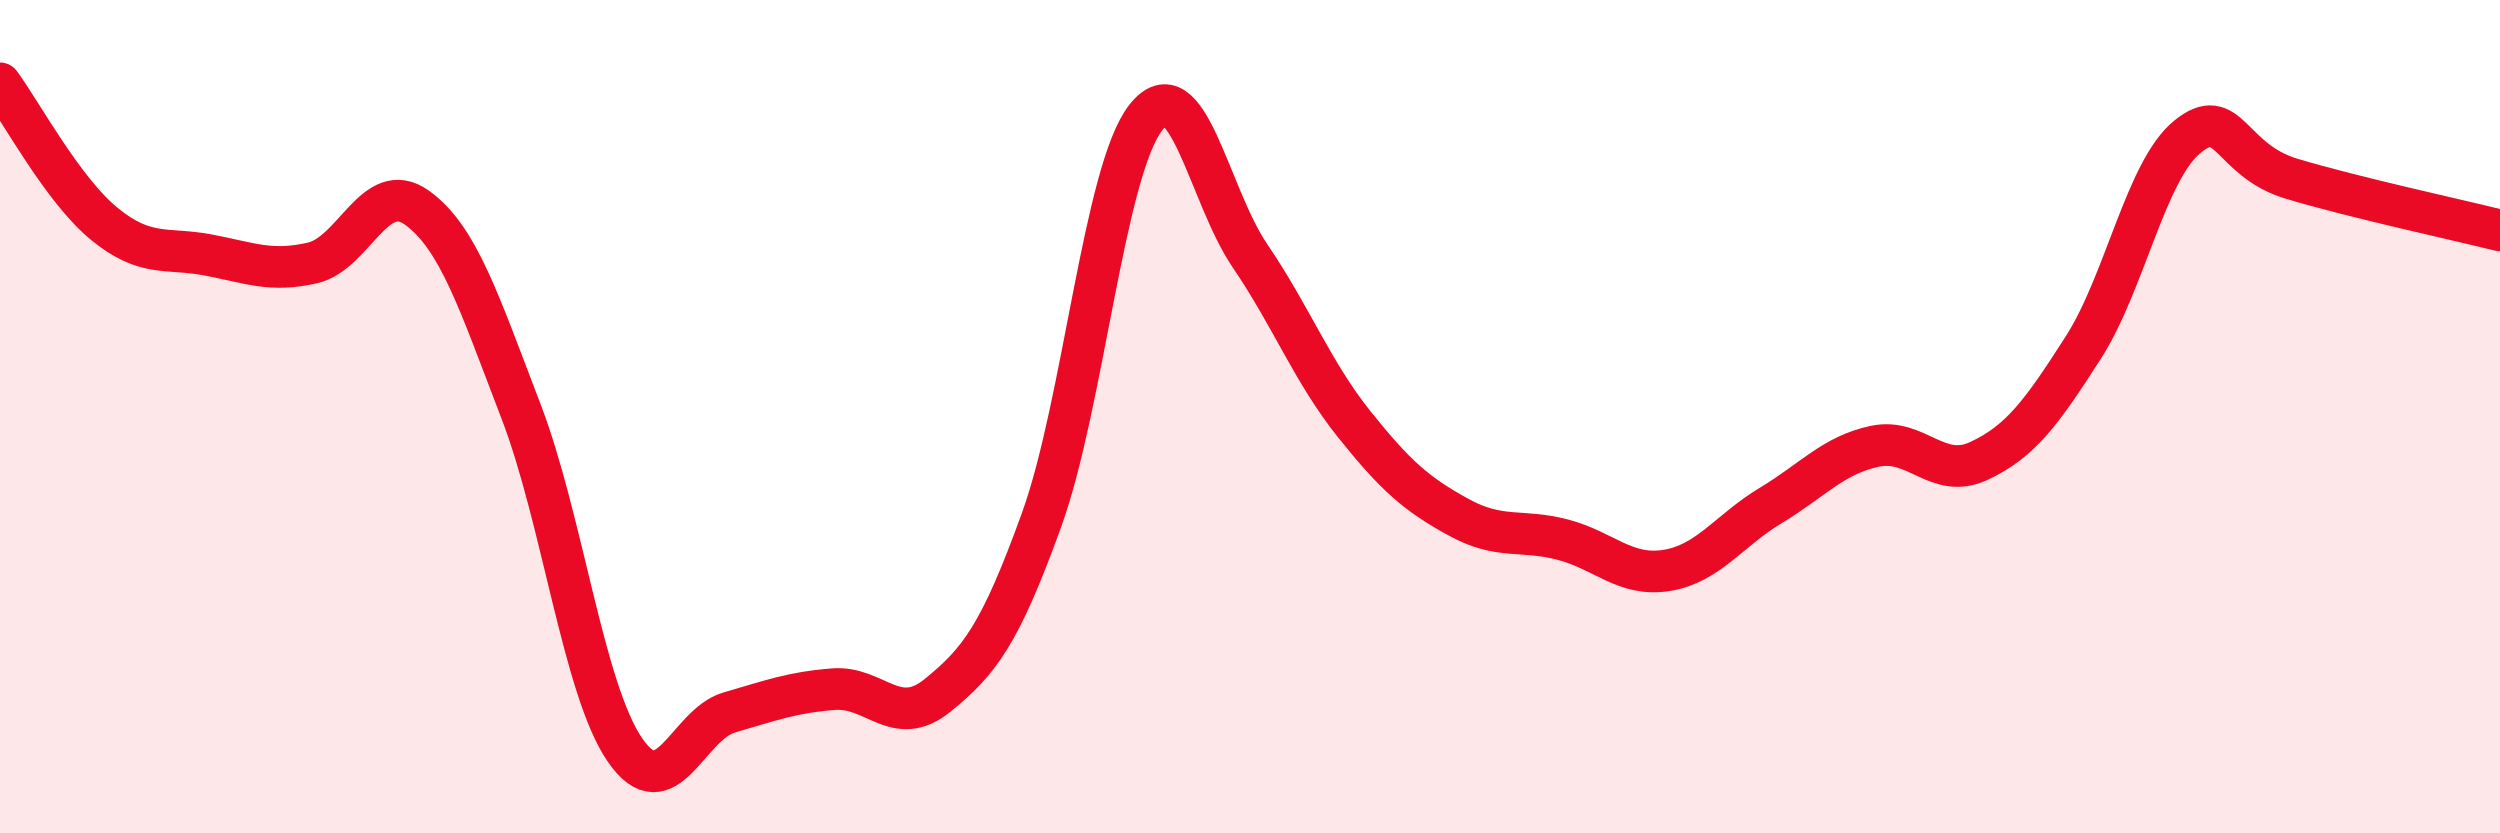
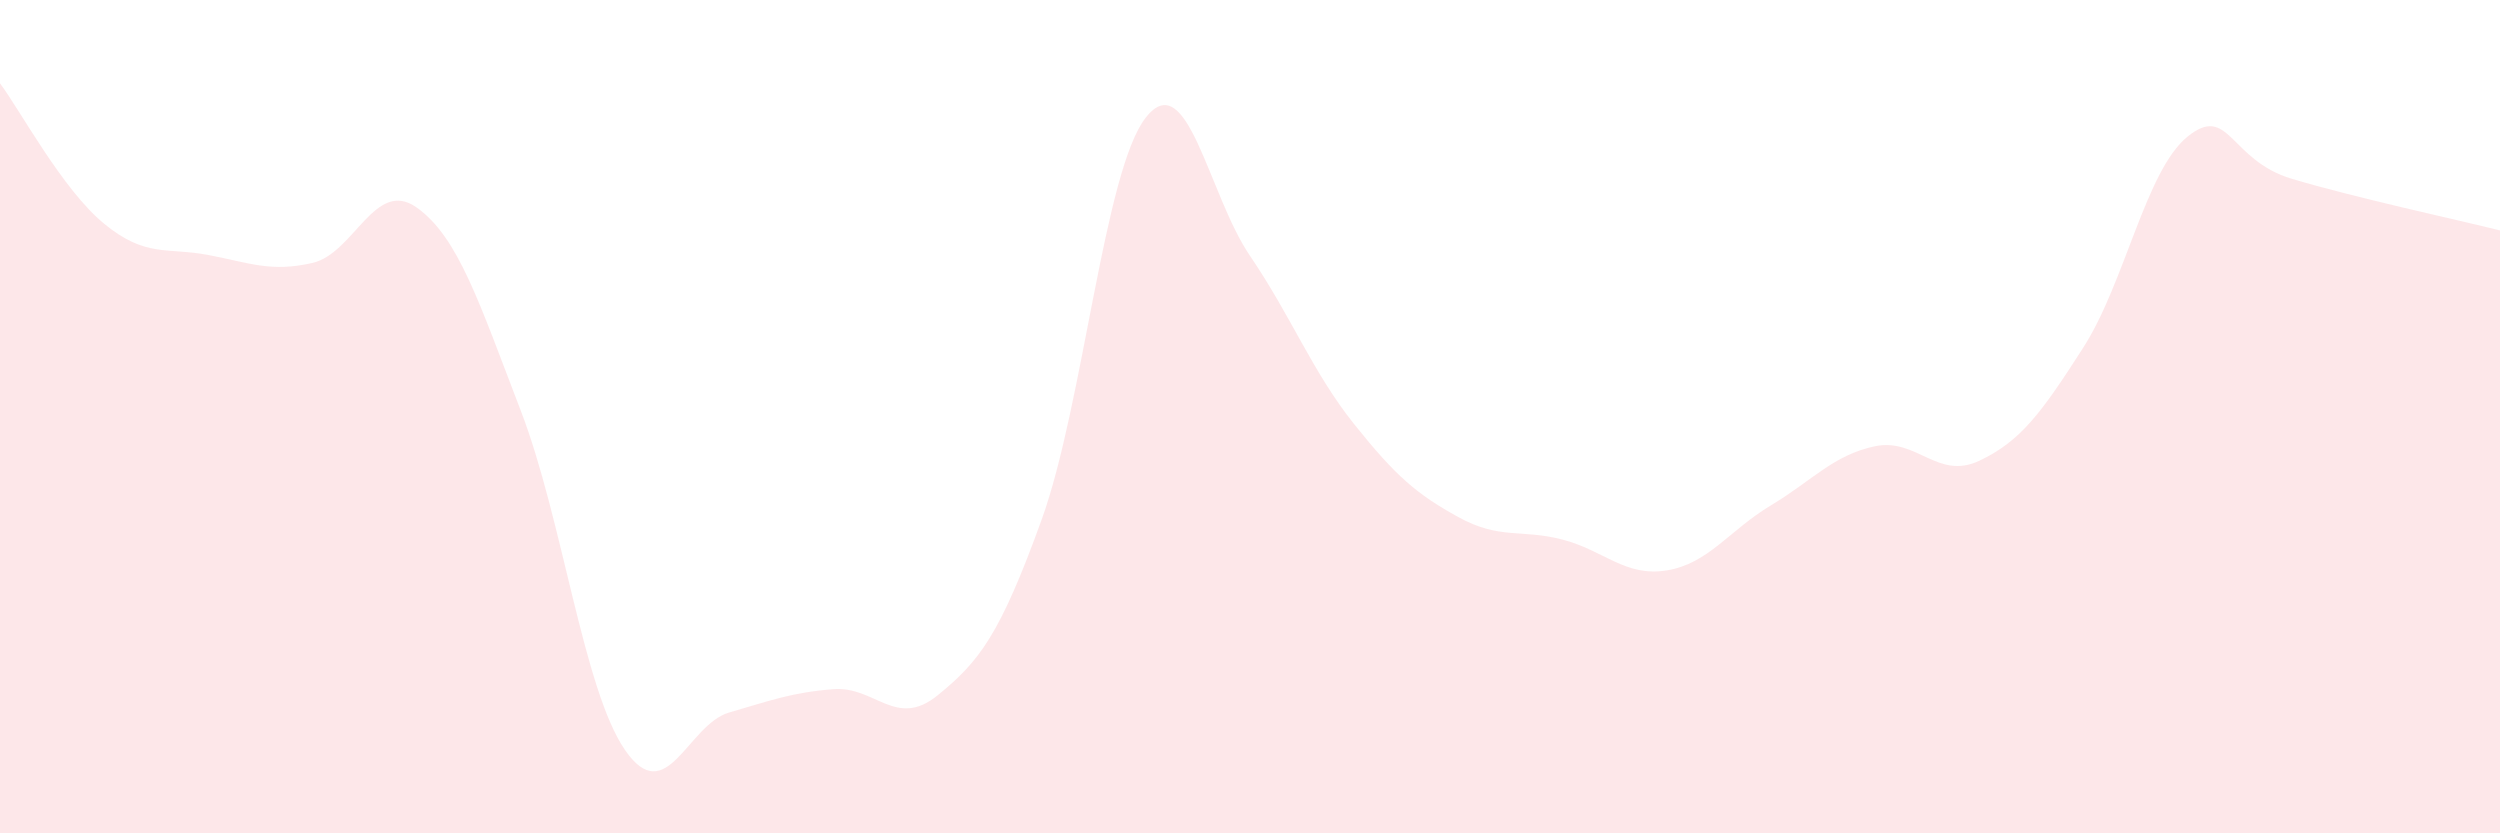
<svg xmlns="http://www.w3.org/2000/svg" width="60" height="20" viewBox="0 0 60 20">
  <path d="M 0,2 C 0.5,2.67 1.5,4.55 2.5,5.37 C 3.5,6.19 4,5.93 5,6.12 C 6,6.31 6.5,6.54 7.5,6.31 C 8.5,6.08 9,4.27 10,4.98 C 11,5.69 11.5,7.26 12.5,9.86 C 13.5,12.46 14,16.55 15,18 C 16,19.45 16.5,17.39 17.5,17.1 C 18.5,16.81 19,16.62 20,16.54 C 21,16.46 21.5,17.5 22.5,16.69 C 23.5,15.88 24,15.24 25,12.47 C 26,9.7 26.5,4.09 27.5,2.82 C 28.5,1.55 29,4.67 30,6.14 C 31,7.61 31.5,8.93 32.5,10.18 C 33.5,11.43 34,11.86 35,12.41 C 36,12.96 36.5,12.69 37.5,12.95 C 38.5,13.21 39,13.85 40,13.69 C 41,13.53 41.5,12.73 42.5,12.13 C 43.5,11.53 44,10.92 45,10.71 C 46,10.5 46.5,11.53 47.5,11.06 C 48.5,10.59 49,9.9 50,8.34 C 51,6.78 51.5,4.09 52.5,3.28 C 53.5,2.47 53.5,3.84 55,4.29 C 56.5,4.74 59,5.28 60,5.53L60 20L0 20Z" fill="#EB0A25" opacity="0.1" stroke-linecap="round" stroke-linejoin="round" />
-   <path d="M 0,2 C 0.5,2.67 1.5,4.55 2.5,5.37 C 3.5,6.19 4,5.93 5,6.12 C 6,6.31 6.5,6.54 7.5,6.31 C 8.5,6.08 9,4.27 10,4.98 C 11,5.69 11.5,7.26 12.5,9.86 C 13.5,12.46 14,16.55 15,18 C 16,19.45 16.5,17.39 17.5,17.1 C 18.5,16.81 19,16.62 20,16.54 C 21,16.46 21.5,17.5 22.5,16.69 C 23.5,15.88 24,15.24 25,12.47 C 26,9.7 26.5,4.09 27.5,2.82 C 28.5,1.55 29,4.67 30,6.14 C 31,7.61 31.5,8.93 32.5,10.18 C 33.5,11.43 34,11.86 35,12.41 C 36,12.96 36.5,12.69 37.5,12.95 C 38.5,13.21 39,13.85 40,13.69 C 41,13.53 41.5,12.73 42.5,12.13 C 43.5,11.53 44,10.92 45,10.71 C 46,10.5 46.5,11.53 47.5,11.06 C 48.5,10.59 49,9.9 50,8.34 C 51,6.78 51.5,4.09 52.5,3.28 C 53.5,2.47 53.5,3.84 55,4.29 C 56.5,4.74 59,5.28 60,5.53" stroke="#EB0A25" stroke-width="1" fill="none" stroke-linecap="round" stroke-linejoin="round" />
</svg>